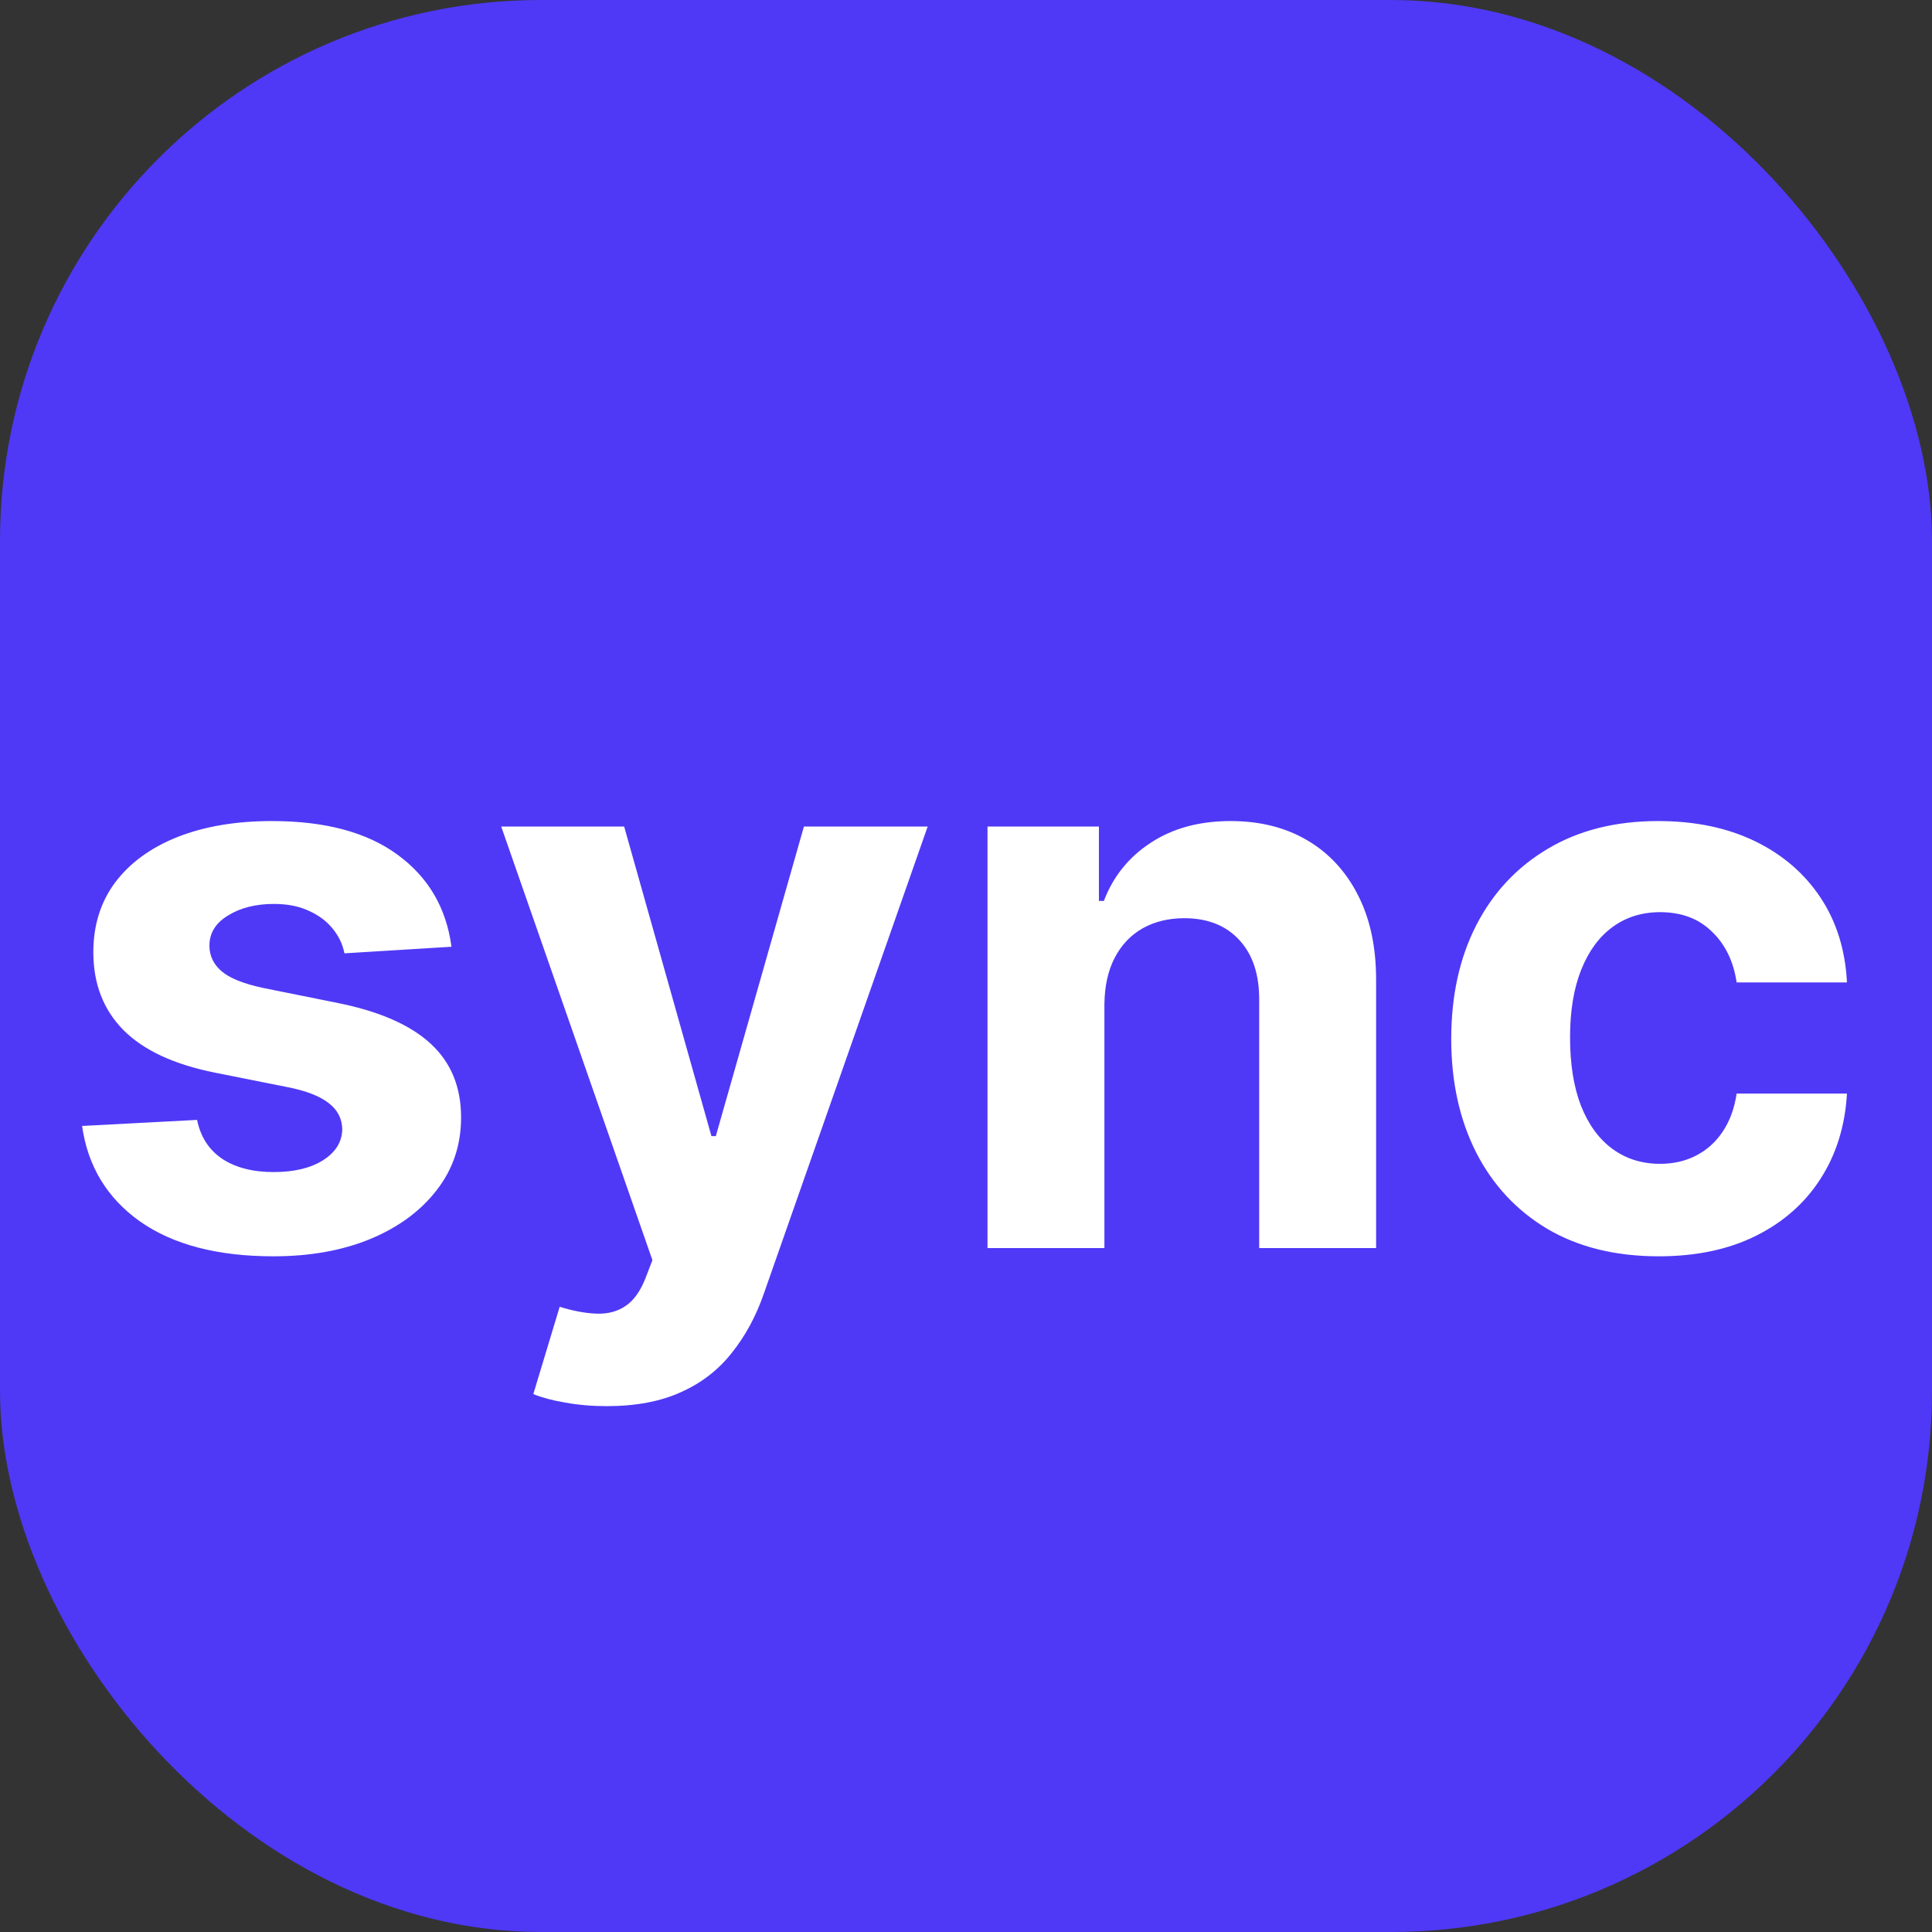
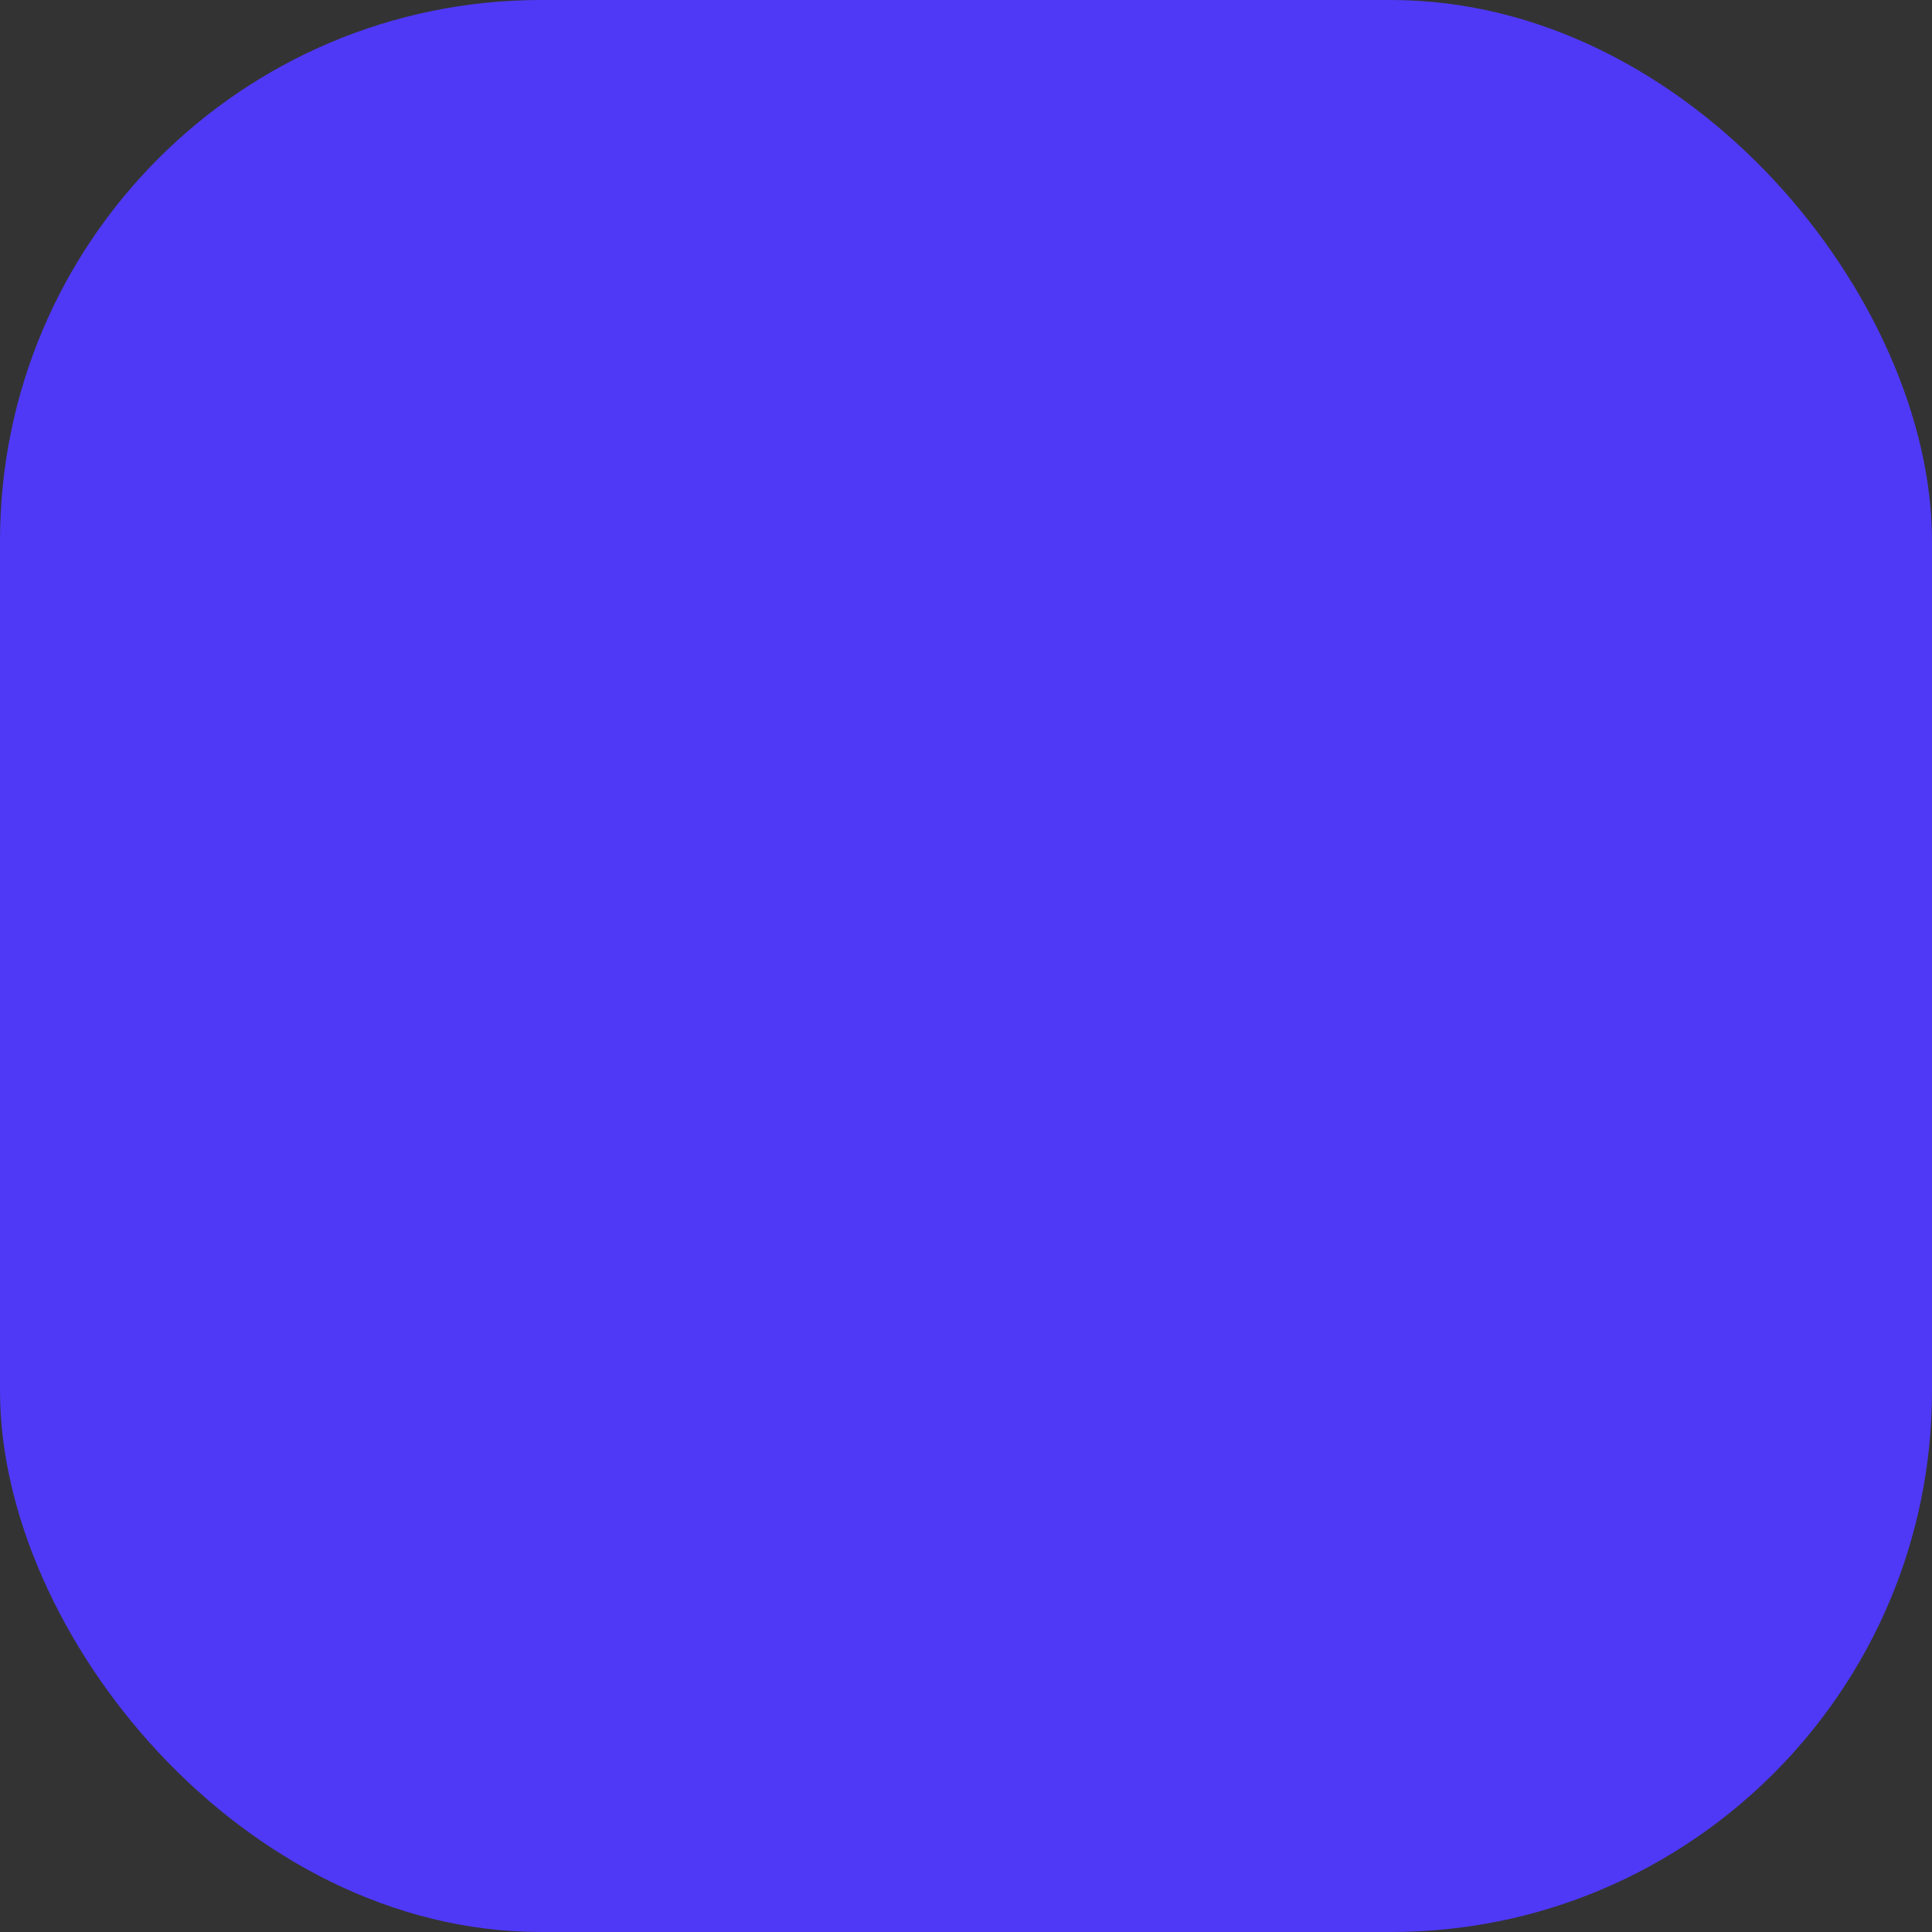
<svg xmlns="http://www.w3.org/2000/svg" width="500" height="500" viewBox="0 0 500 500" fill="none">
  <rect x="0" y="0" width="500" height="500" fill="#333333" stroke="none" />
  <rect width="500" height="500" rx="140" fill="#4F39F6" />
-   <path d="M116.841 245.017L89.142 246.722C88.669 244.354 87.651 242.223 86.088 240.33C84.526 238.388 82.466 236.849 79.909 235.713C77.4 234.529 74.393 233.938 70.889 233.938C66.202 233.938 62.248 234.932 59.028 236.92C55.809 238.862 54.199 241.466 54.199 244.733C54.199 247.337 55.24 249.539 57.324 251.338C59.407 253.137 62.982 254.581 68.048 255.67L87.793 259.648C98.399 261.826 106.306 265.33 111.514 270.159C116.723 274.989 119.327 281.333 119.327 289.193C119.327 296.343 117.22 302.616 113.006 308.014C108.839 313.412 103.11 317.626 95.818 320.656C88.574 323.639 80.217 325.131 70.747 325.131C56.306 325.131 44.8 322.124 36.23 316.111C27.707 310.05 22.712 301.812 21.244 291.395L51.003 289.832C51.903 294.236 54.081 297.598 57.537 299.918C60.993 302.19 65.421 303.327 70.818 303.327C76.121 303.327 80.383 302.309 83.602 300.273C86.869 298.189 88.526 295.514 88.574 292.247C88.526 289.501 87.367 287.252 85.094 285.5C82.821 283.701 79.317 282.328 74.582 281.381L55.69 277.616C45.037 275.486 37.106 271.793 31.898 266.537C26.737 261.281 24.156 254.581 24.156 246.438C24.156 239.43 26.05 233.393 29.838 228.327C33.673 223.26 39.047 219.354 45.96 216.608C52.92 213.862 61.064 212.489 70.392 212.489C84.171 212.489 95.013 215.401 102.92 221.224C110.875 227.048 115.515 234.979 116.841 245.017ZM157.058 363.909C153.222 363.909 149.624 363.601 146.262 362.986C142.948 362.418 140.201 361.684 138.023 360.784L144.842 338.199C148.393 339.288 151.589 339.88 154.43 339.974C157.318 340.069 159.804 339.406 161.887 337.986C164.018 336.565 165.746 334.151 167.072 330.741L168.847 326.125L129.714 213.909H161.532L184.117 294.023H185.254L208.052 213.909H240.083L197.683 334.79C195.647 340.661 192.877 345.775 189.373 350.131C185.916 354.534 181.537 357.92 176.234 360.287C170.931 362.702 164.539 363.909 157.058 363.909ZM285.822 259.932V323H255.566V213.909H284.401V233.156H285.68C288.094 226.812 292.143 221.793 297.825 218.099C303.506 214.359 310.396 212.489 318.492 212.489C326.068 212.489 332.673 214.146 338.308 217.46C343.942 220.775 348.322 225.509 351.447 231.665C354.572 237.773 356.134 245.064 356.134 253.54V323H325.879V258.938C325.926 252.261 324.221 247.053 320.765 243.312C317.308 239.525 312.55 237.631 306.489 237.631C302.417 237.631 298.819 238.507 295.694 240.259C292.616 242.01 290.201 244.567 288.45 247.929C286.745 251.243 285.869 255.244 285.822 259.932ZM429.27 325.131C418.096 325.131 408.484 322.763 400.435 318.028C392.433 313.246 386.277 306.617 381.969 298.142C377.707 289.667 375.577 279.913 375.577 268.881C375.577 257.706 377.731 247.905 382.04 239.477C386.396 231.002 392.575 224.397 400.577 219.662C408.579 214.88 418.096 212.489 429.128 212.489C438.645 212.489 446.978 214.217 454.128 217.673C461.277 221.13 466.936 225.983 471.102 232.233C475.269 238.483 477.565 245.822 477.991 254.25H449.44C448.635 248.805 446.505 244.425 443.048 241.111C439.639 237.749 435.165 236.068 429.625 236.068C424.938 236.068 420.842 237.347 417.338 239.903C413.882 242.413 411.183 246.082 409.241 250.912C407.3 255.741 406.33 261.589 406.33 268.455C406.33 275.415 407.277 281.333 409.17 286.21C411.112 291.087 413.834 294.804 417.338 297.361C420.842 299.918 424.938 301.196 429.625 301.196C433.081 301.196 436.183 300.486 438.929 299.065C441.723 297.645 444.019 295.585 445.818 292.886C447.665 290.14 448.872 286.849 449.44 283.014H477.991C477.518 291.348 475.245 298.687 471.173 305.031C467.149 311.329 461.585 316.253 454.483 319.804C447.381 323.355 438.976 325.131 429.27 325.131Z" fill="white" />
</svg>